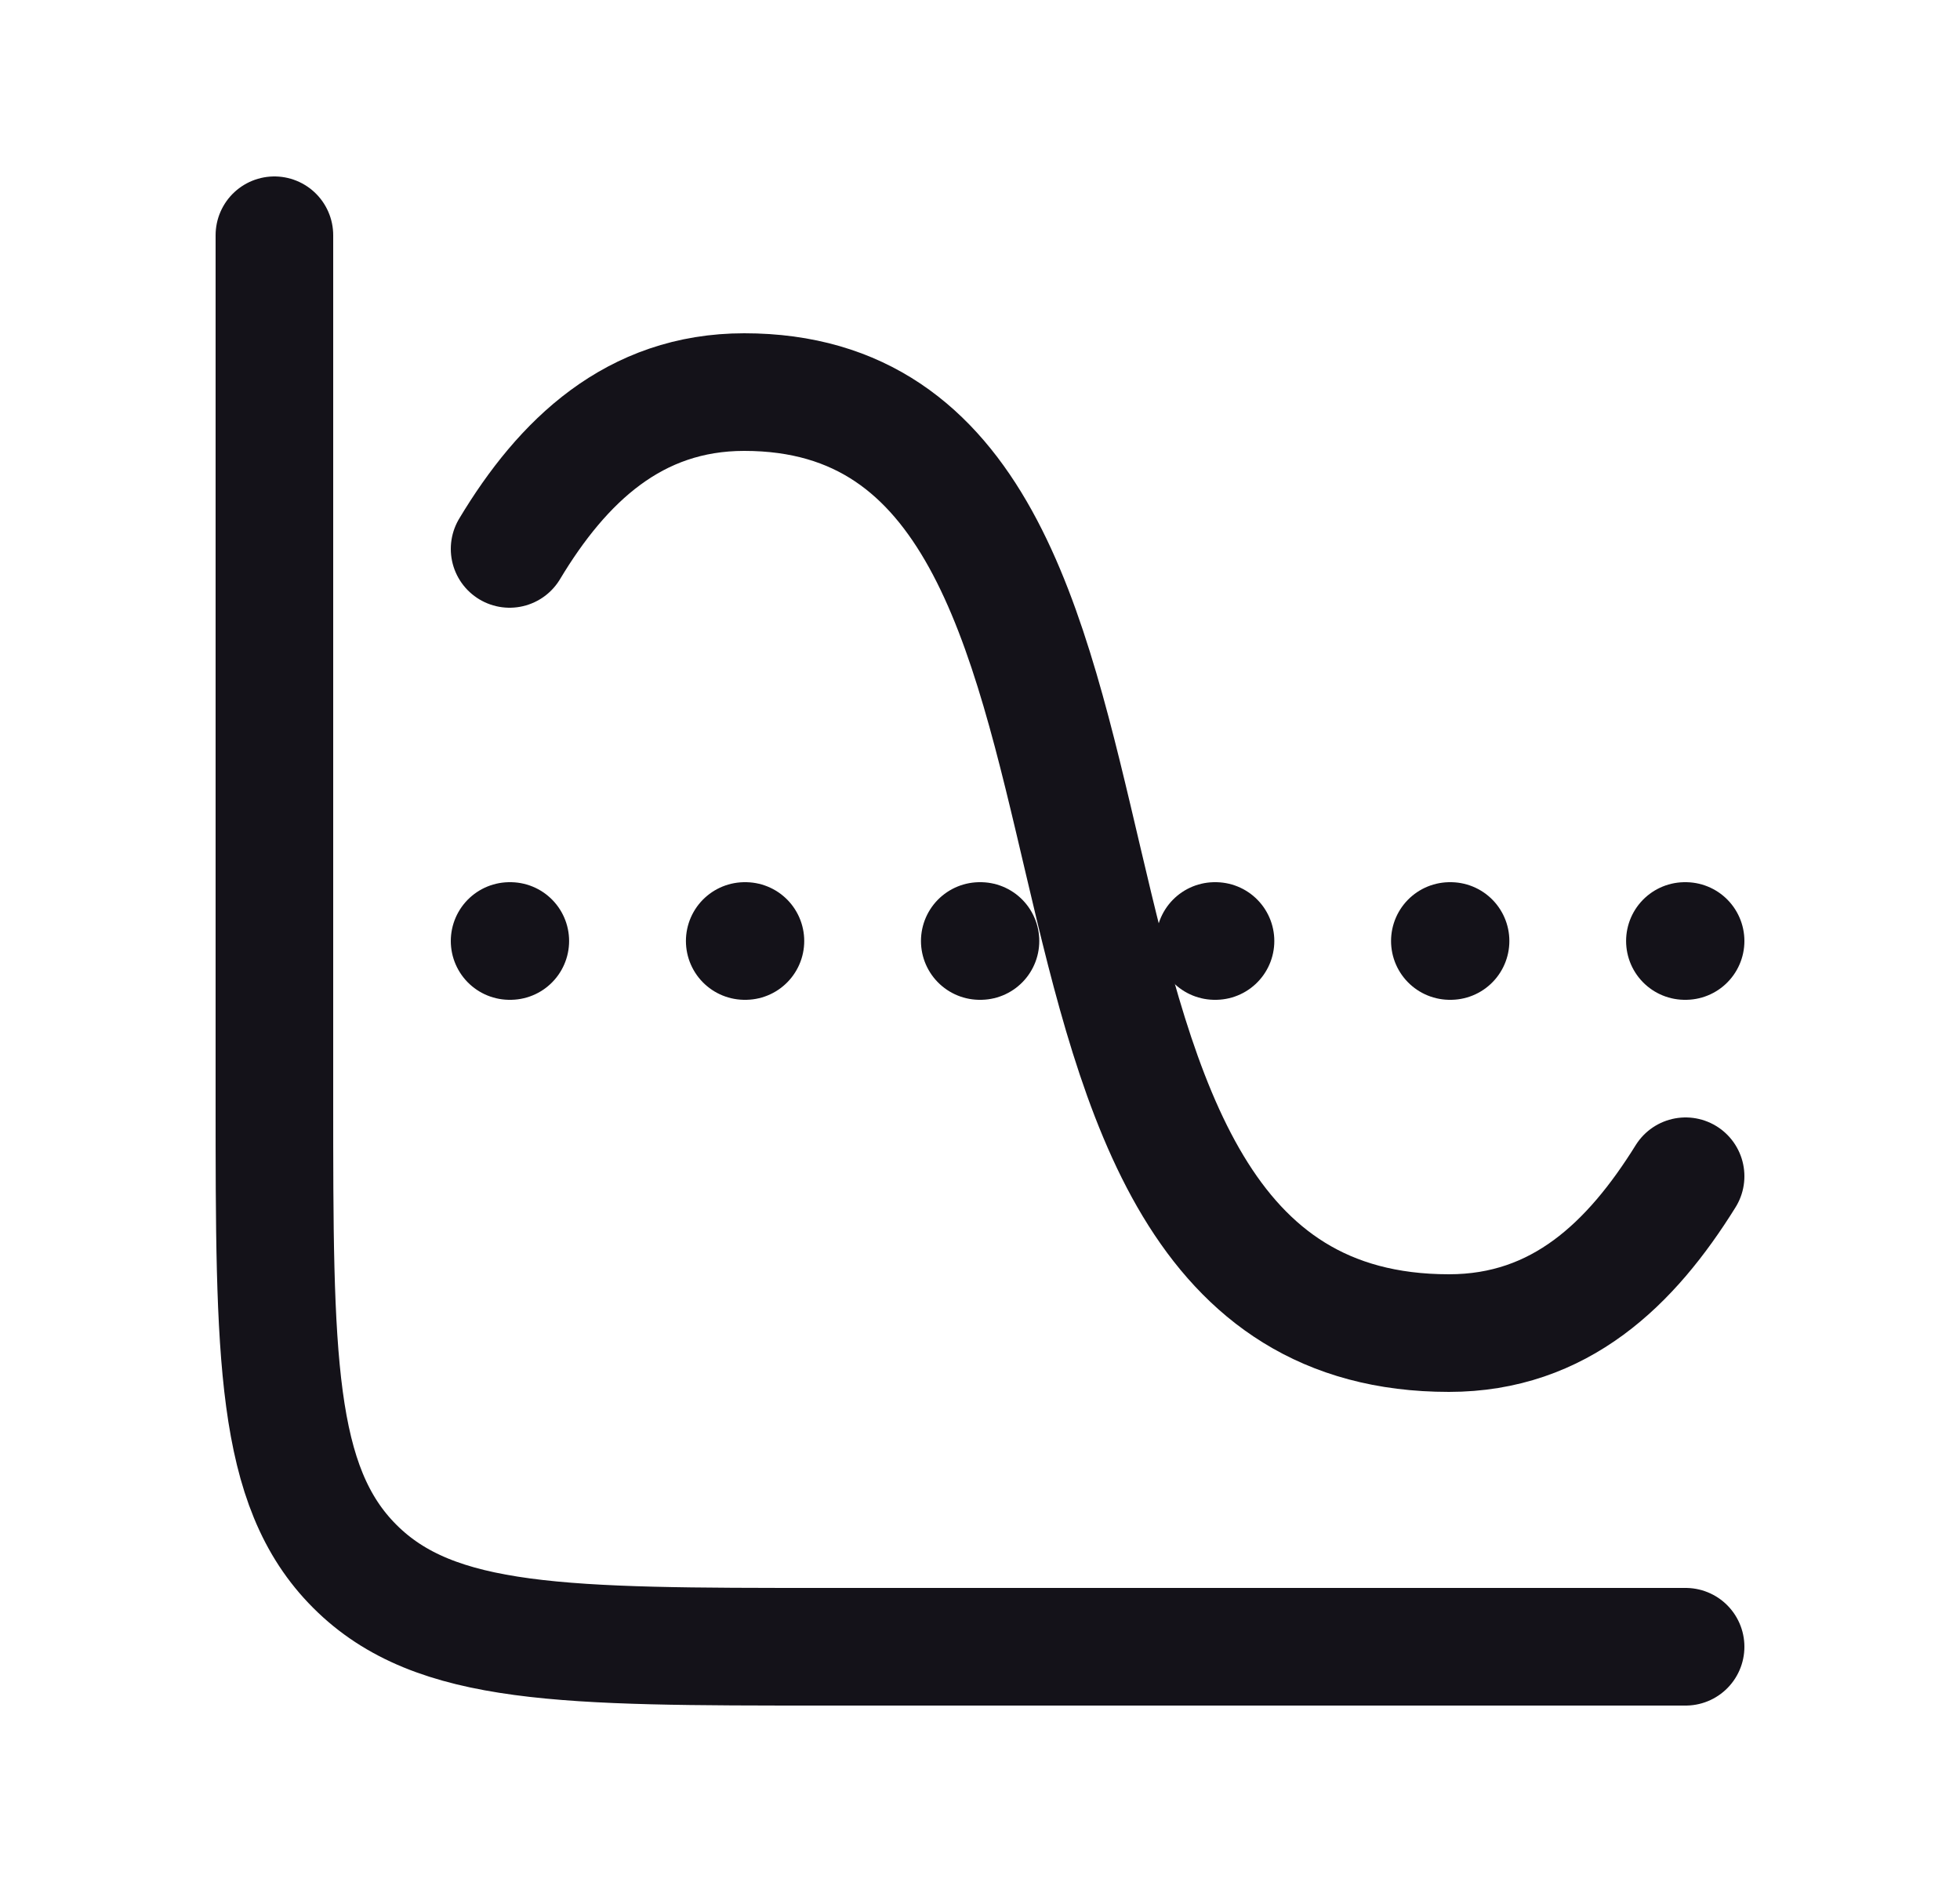
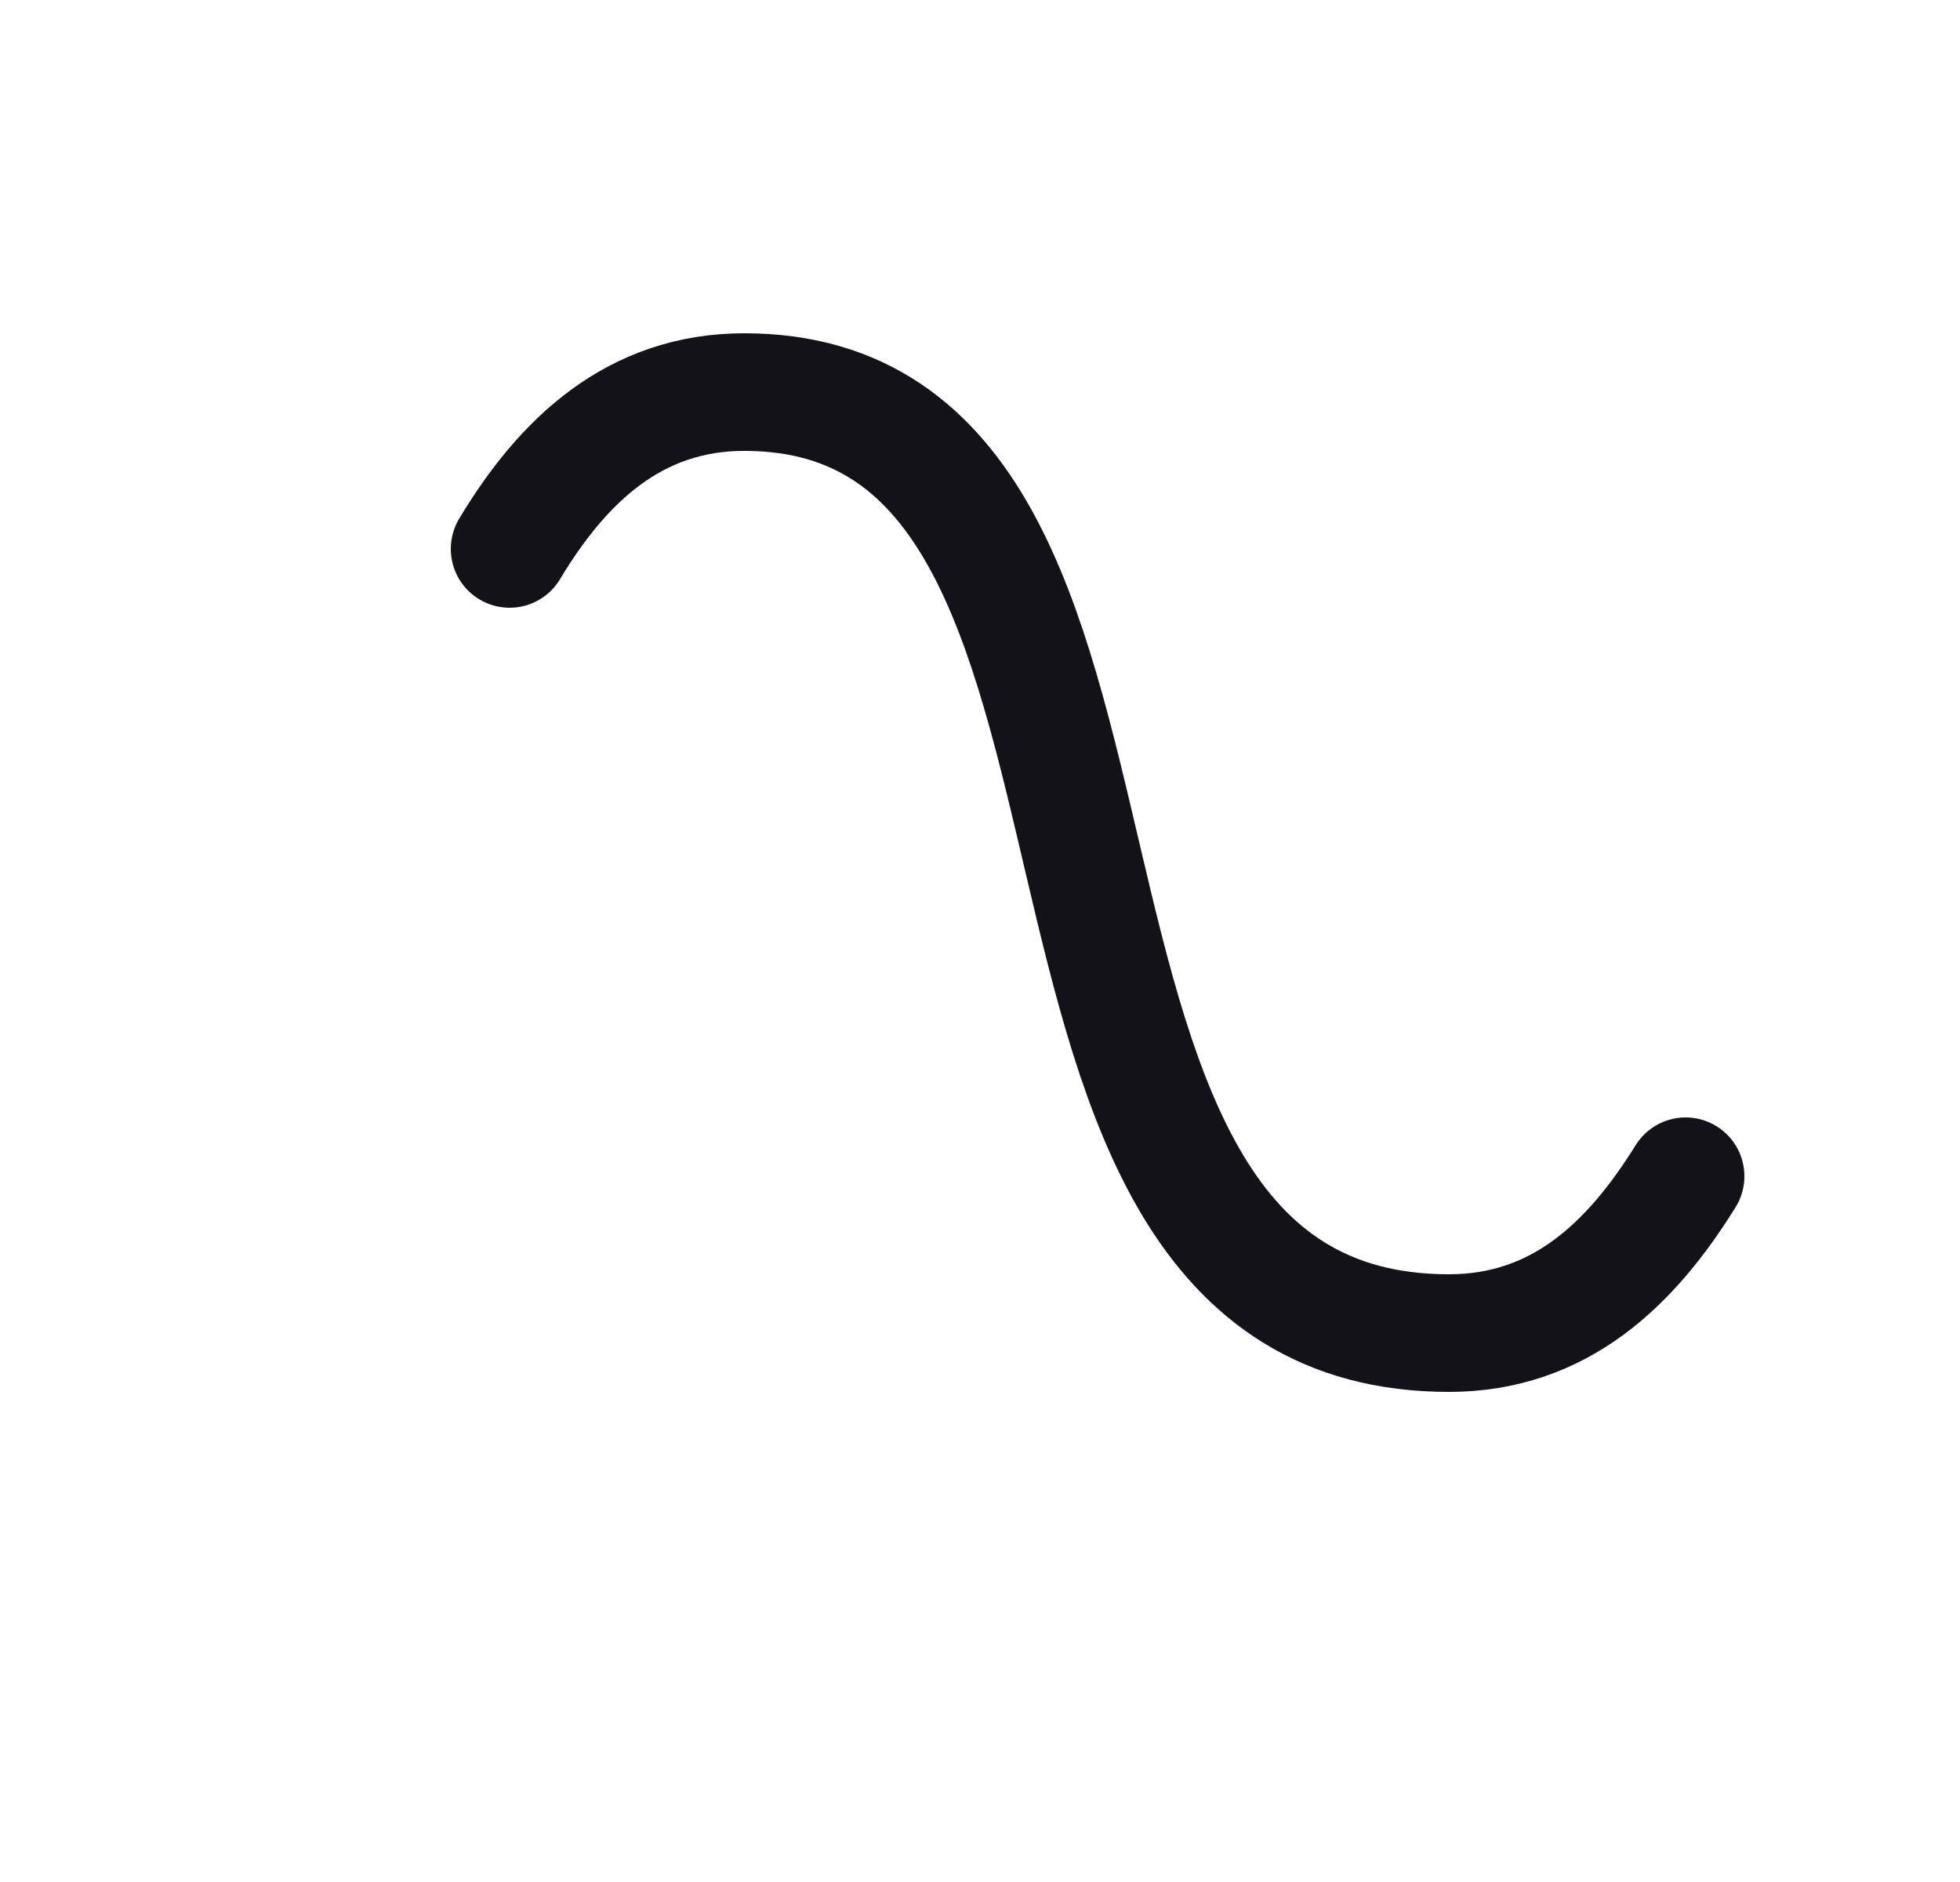
<svg xmlns="http://www.w3.org/2000/svg" width="25" height="24" viewBox="0 0 25 24" fill="none">
-   <path d="M21.5 21H10.501C7.201 21 5.551 21 4.526 19.975C3.5 18.95 3.5 17.3 3.5 14V3" stroke="#141219" stroke-width="1.5" stroke-linecap="round" />
-   <path d="M6.5 12H6.509M9.499 12H9.508M12.497 12H12.506M15.495 12H15.504M18.493 12H18.502M21.491 12H21.5" stroke="#141219" stroke-width="1.5" stroke-linecap="round" stroke-linejoin="round" />
  <path d="M6.5 7C7.174 5.878 8.088 5 9.493 5C15.436 5 12.096 17 18.482 17C19.898 17 20.806 16.116 21.5 15" stroke="#141219" stroke-width="1.5" stroke-linecap="round" />
</svg>